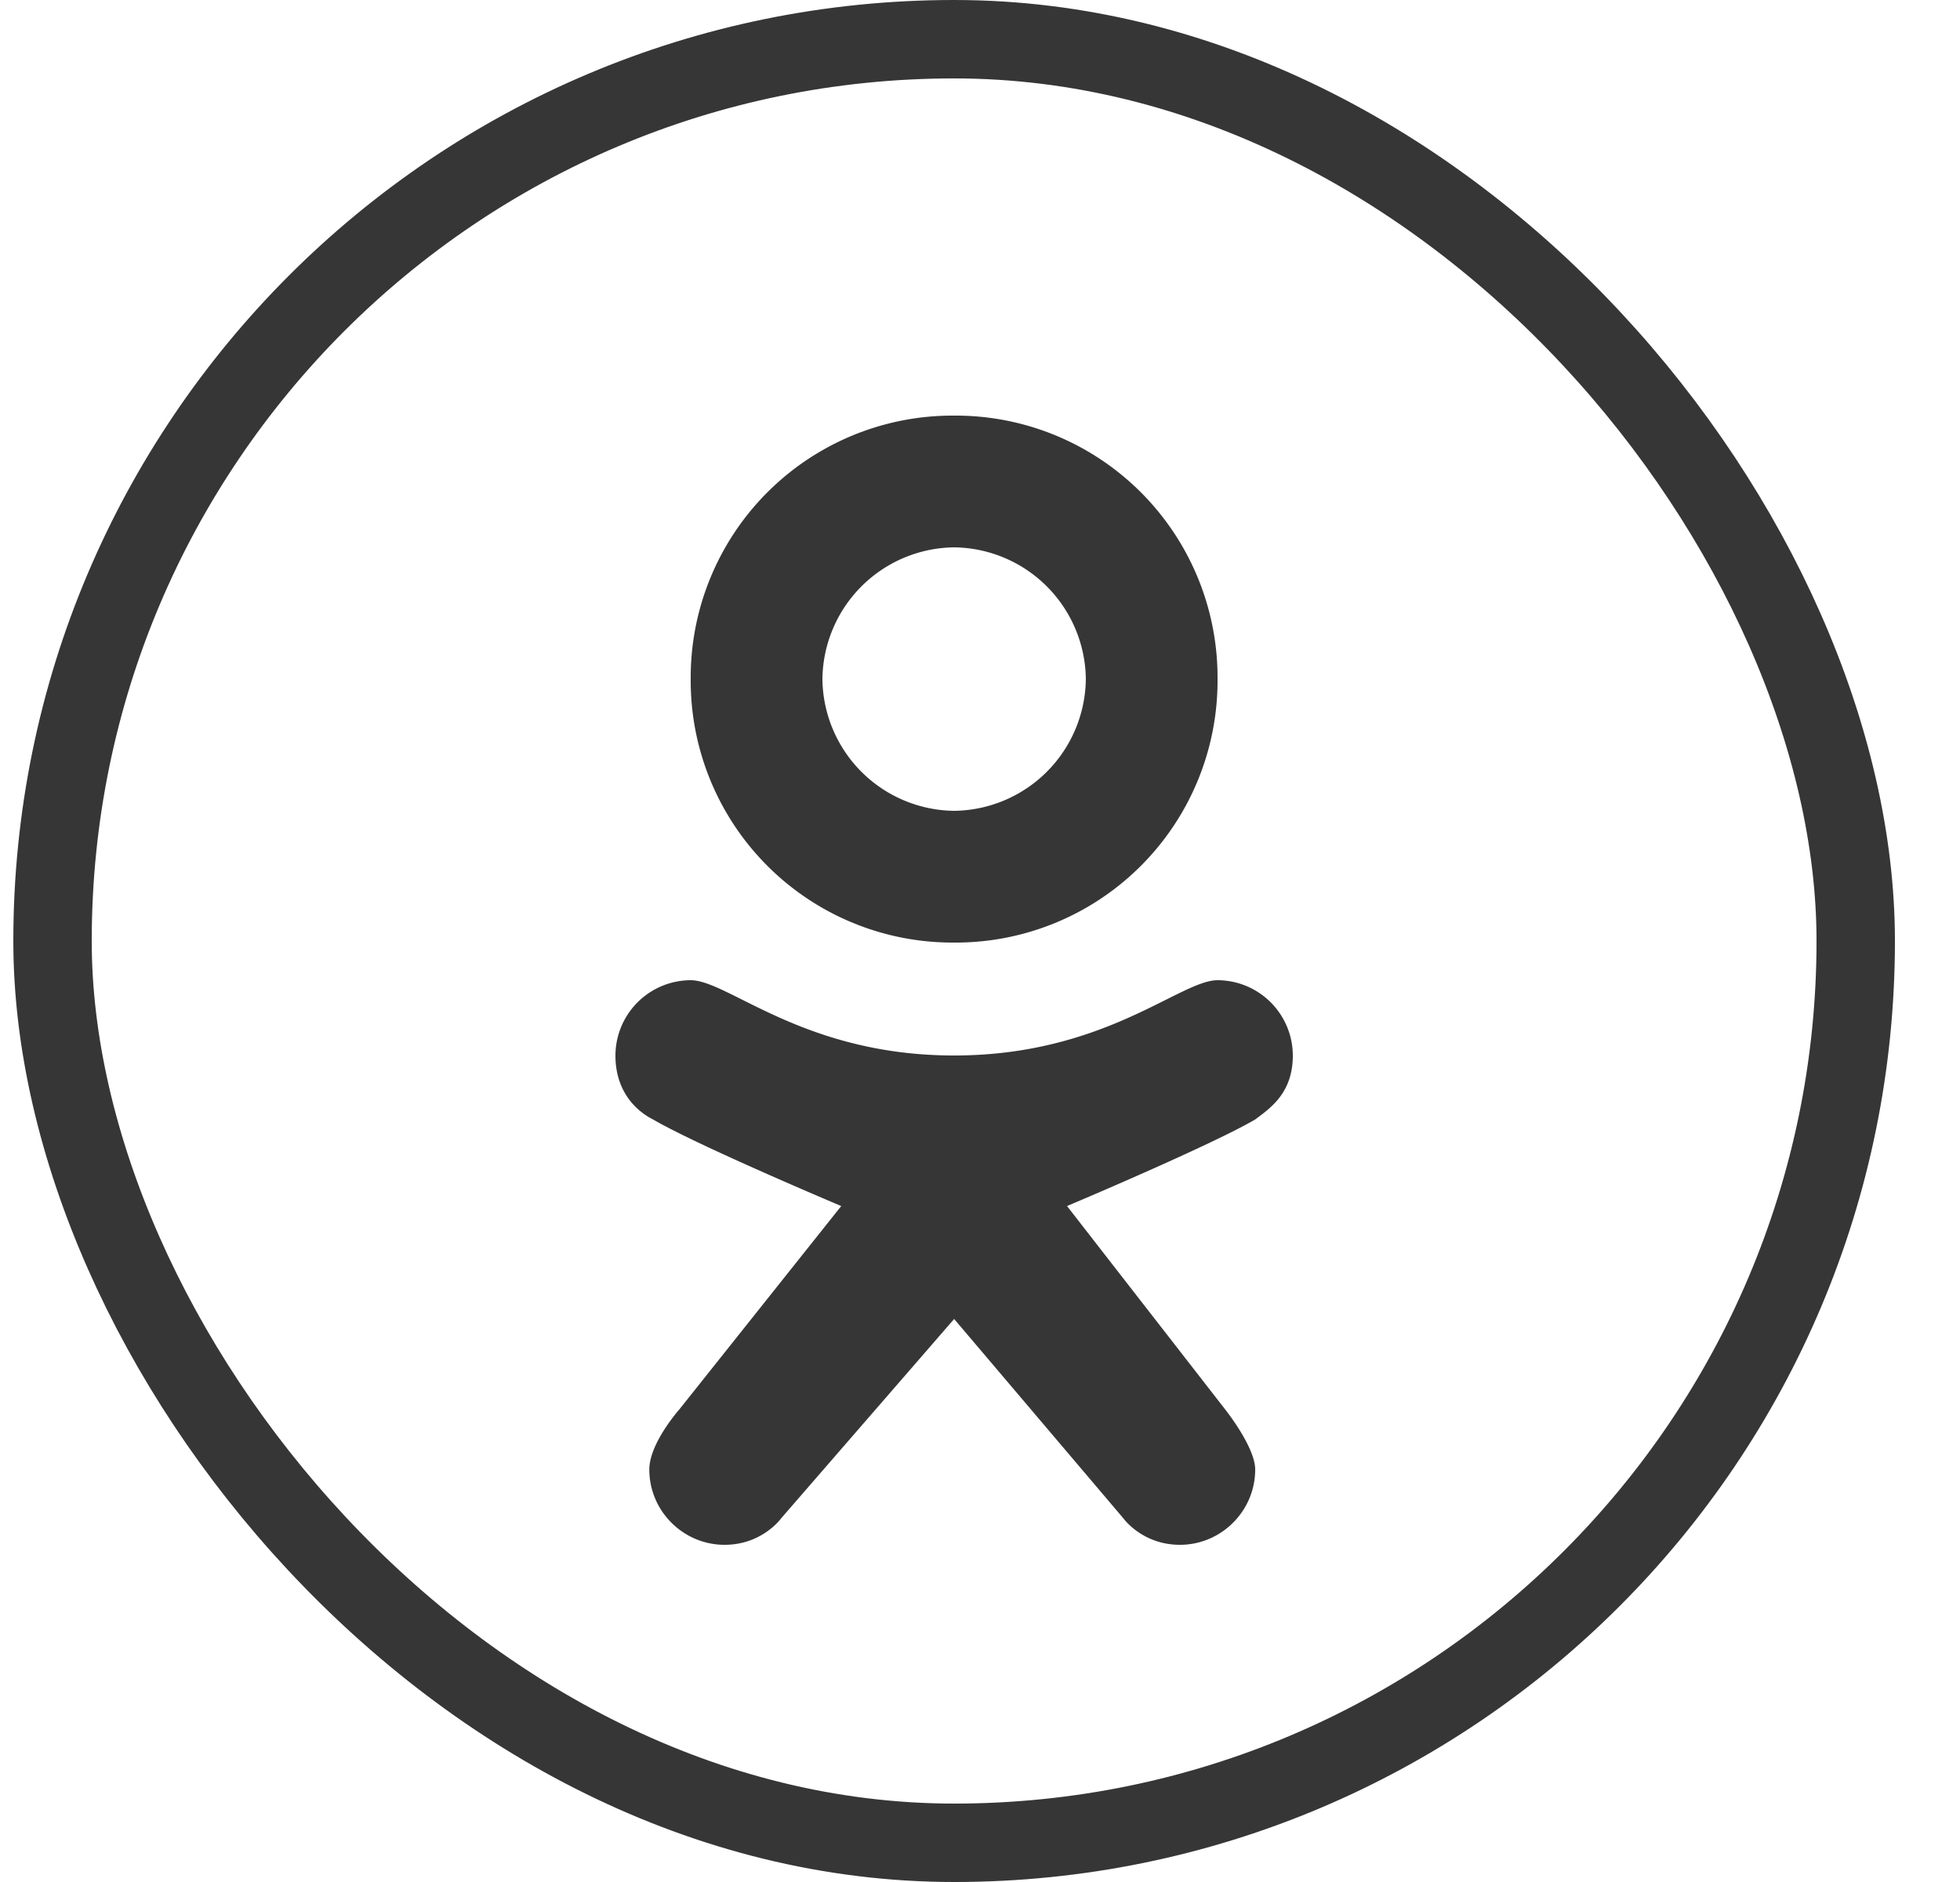
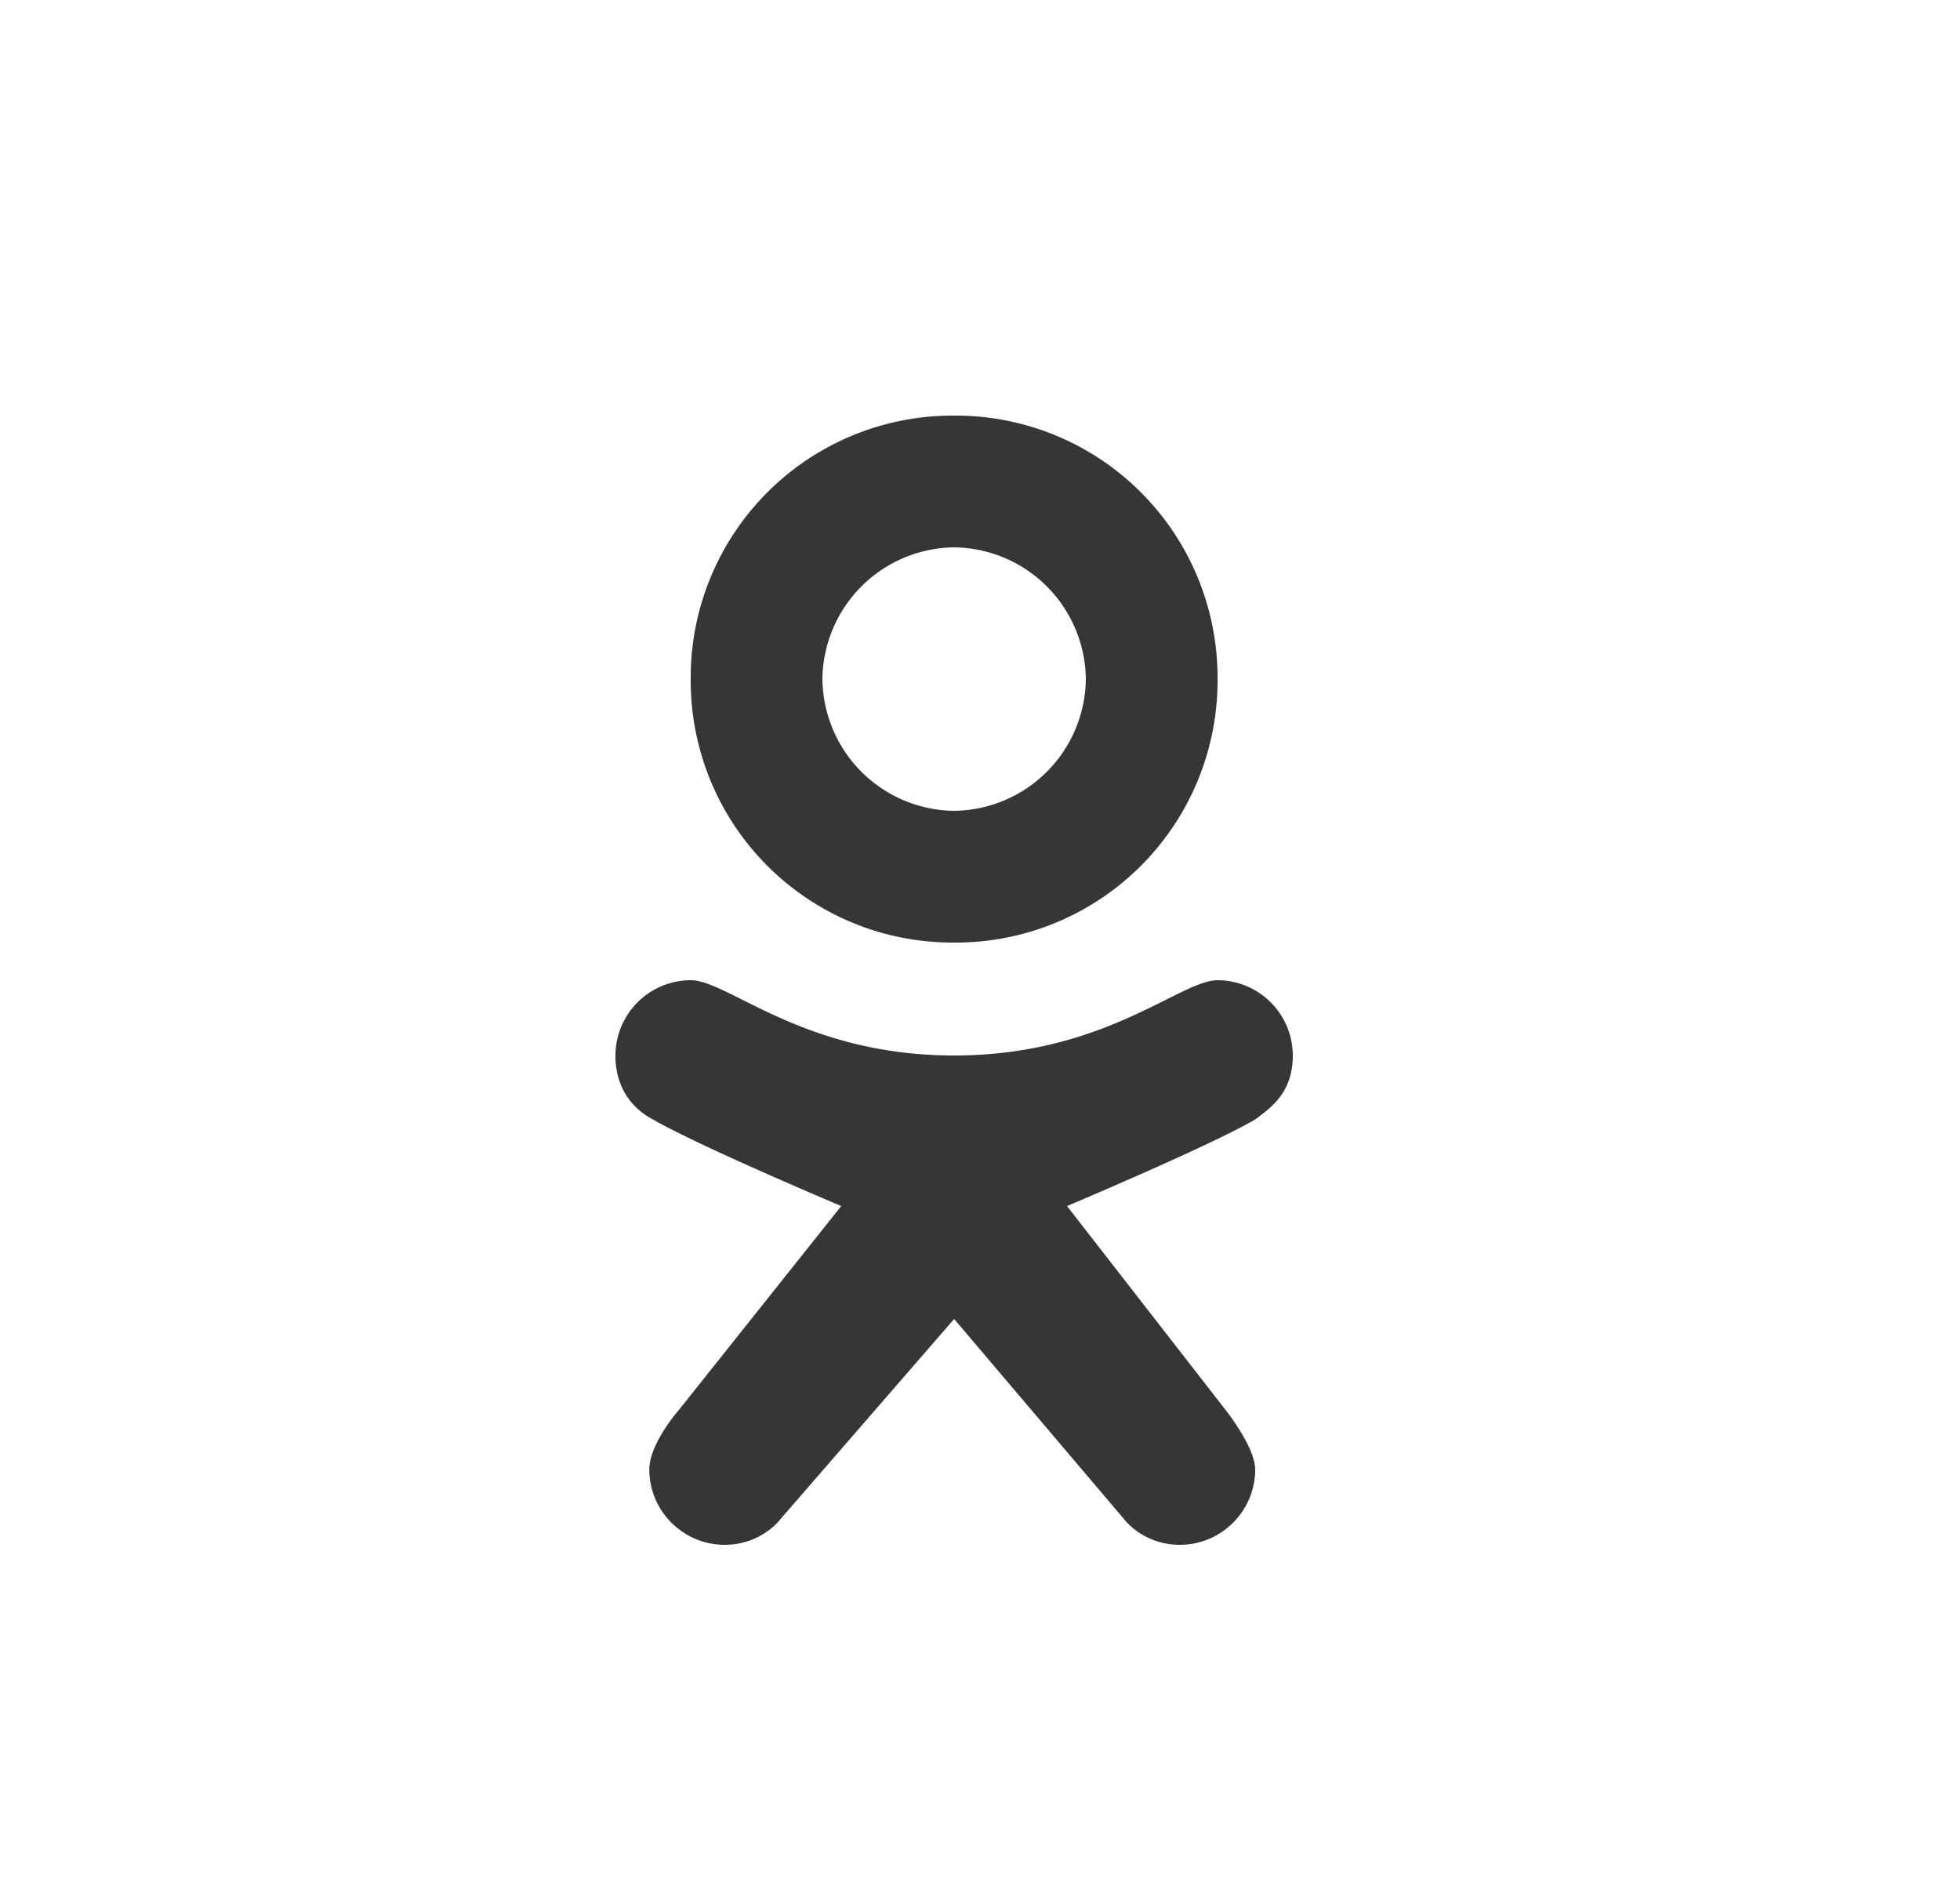
<svg xmlns="http://www.w3.org/2000/svg" width="25" height="24" fill="none">
  <g clip-path="url(#clip0_409_39)" fill="#363636">
    <path d="M15.53 12.5c-.48 0-1.44.96-3.36.96s-2.88-.96-3.36-.96a.963.963 0 00-.96.96c0 .48.288.72.48.816.576.336 2.4 1.104 2.4 1.104l-2.064 2.592s-.384.432-.384.768c0 .528.432.96.96.96.48 0 .72-.336.72-.336l2.208-2.544 2.16 2.544s.24.336.72.336c.528 0 .96-.432.96-.96 0-.288-.384-.768-.384-.768L13.61 15.38s1.824-.768 2.4-1.104c.192-.144.48-.336.48-.816a.963.963 0 00-.96-.96zm-3.36-7.2a3.34 3.34 0 00-3.36 3.36 3.34 3.34 0 003.36 3.36 3.34 3.34 0 003.36-3.36 3.34 3.34 0 00-3.36-3.36zm0 5.04a1.7 1.7 0 01-1.68-1.68 1.7 1.7 0 011.68-1.68 1.7 1.7 0 011.68 1.68 1.7 1.7 0 01-1.68 1.68z" />
  </g>
-   <rect x=".67" y=".5" width="23" height="23" rx="11.5" stroke="#363636" />
  <defs>
    <clipPath id="clip0_409_39">
-       <path fill="#fff" transform="translate(7.17 4.5)" d="M0 0h10v16H0z" />
+       <path fill="#fff" transform="translate(7.17 4.5)" d="M0 0h10v16H0" />
    </clipPath>
  </defs>
</svg>